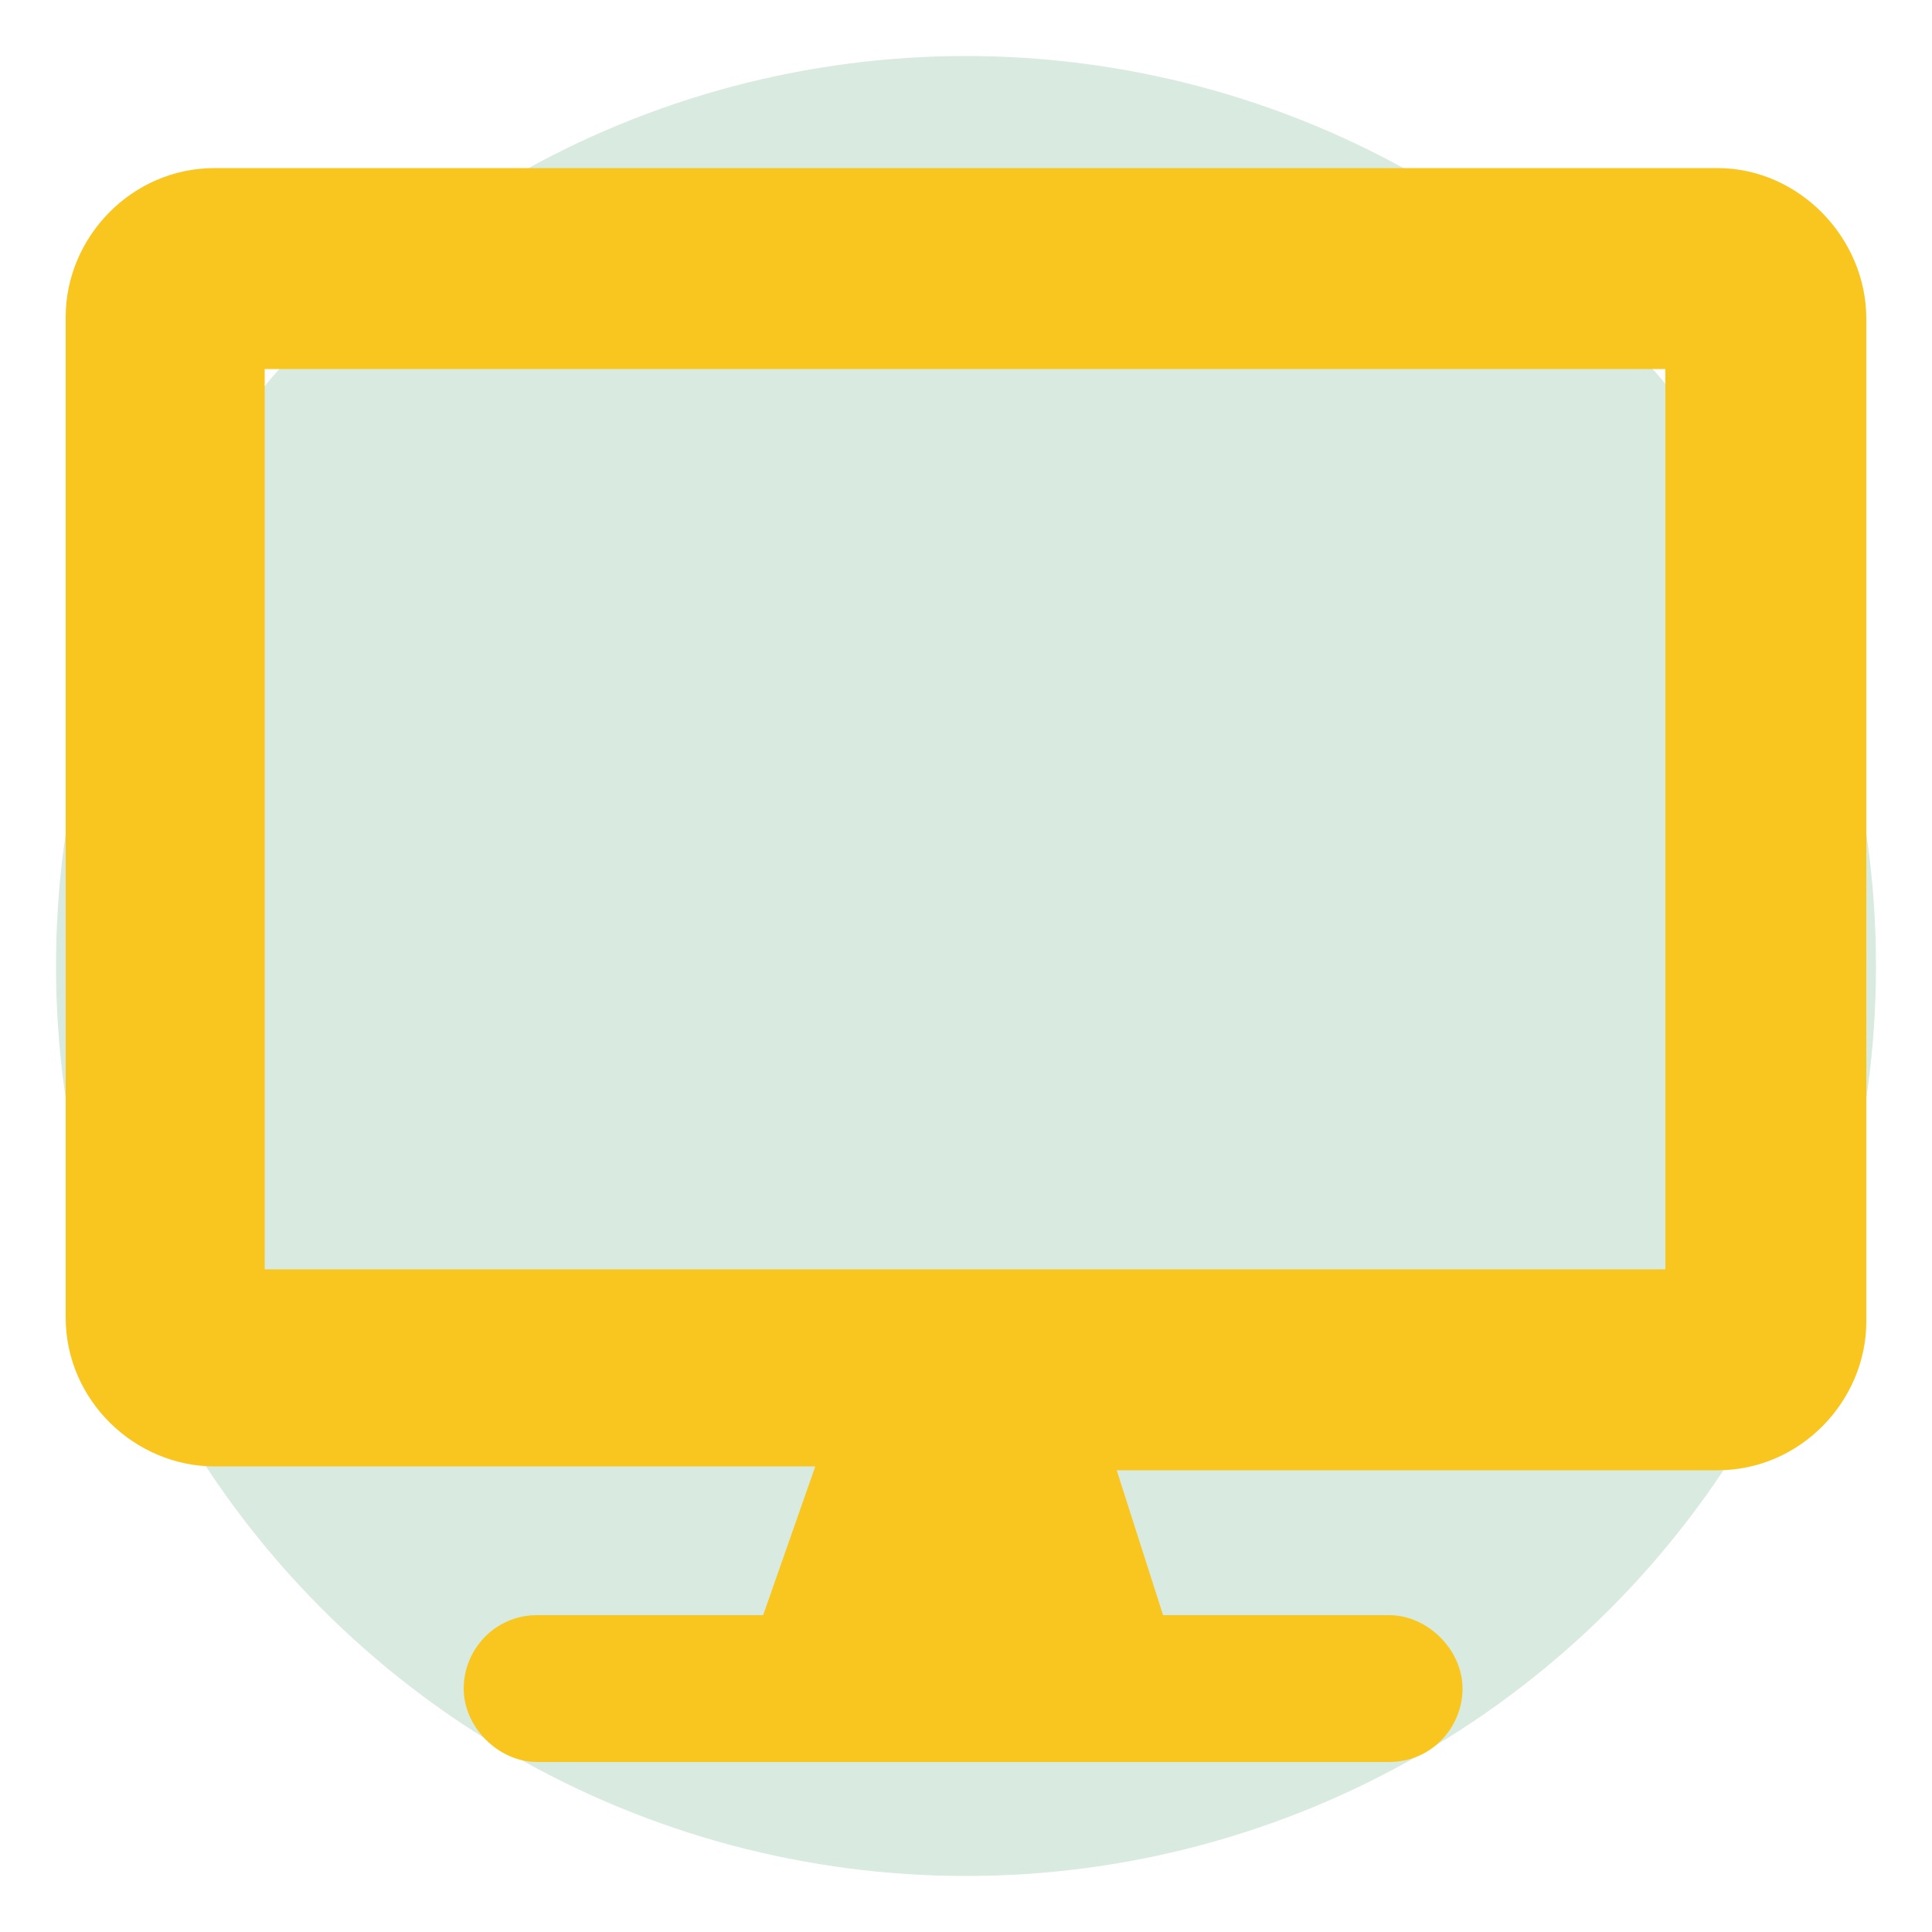
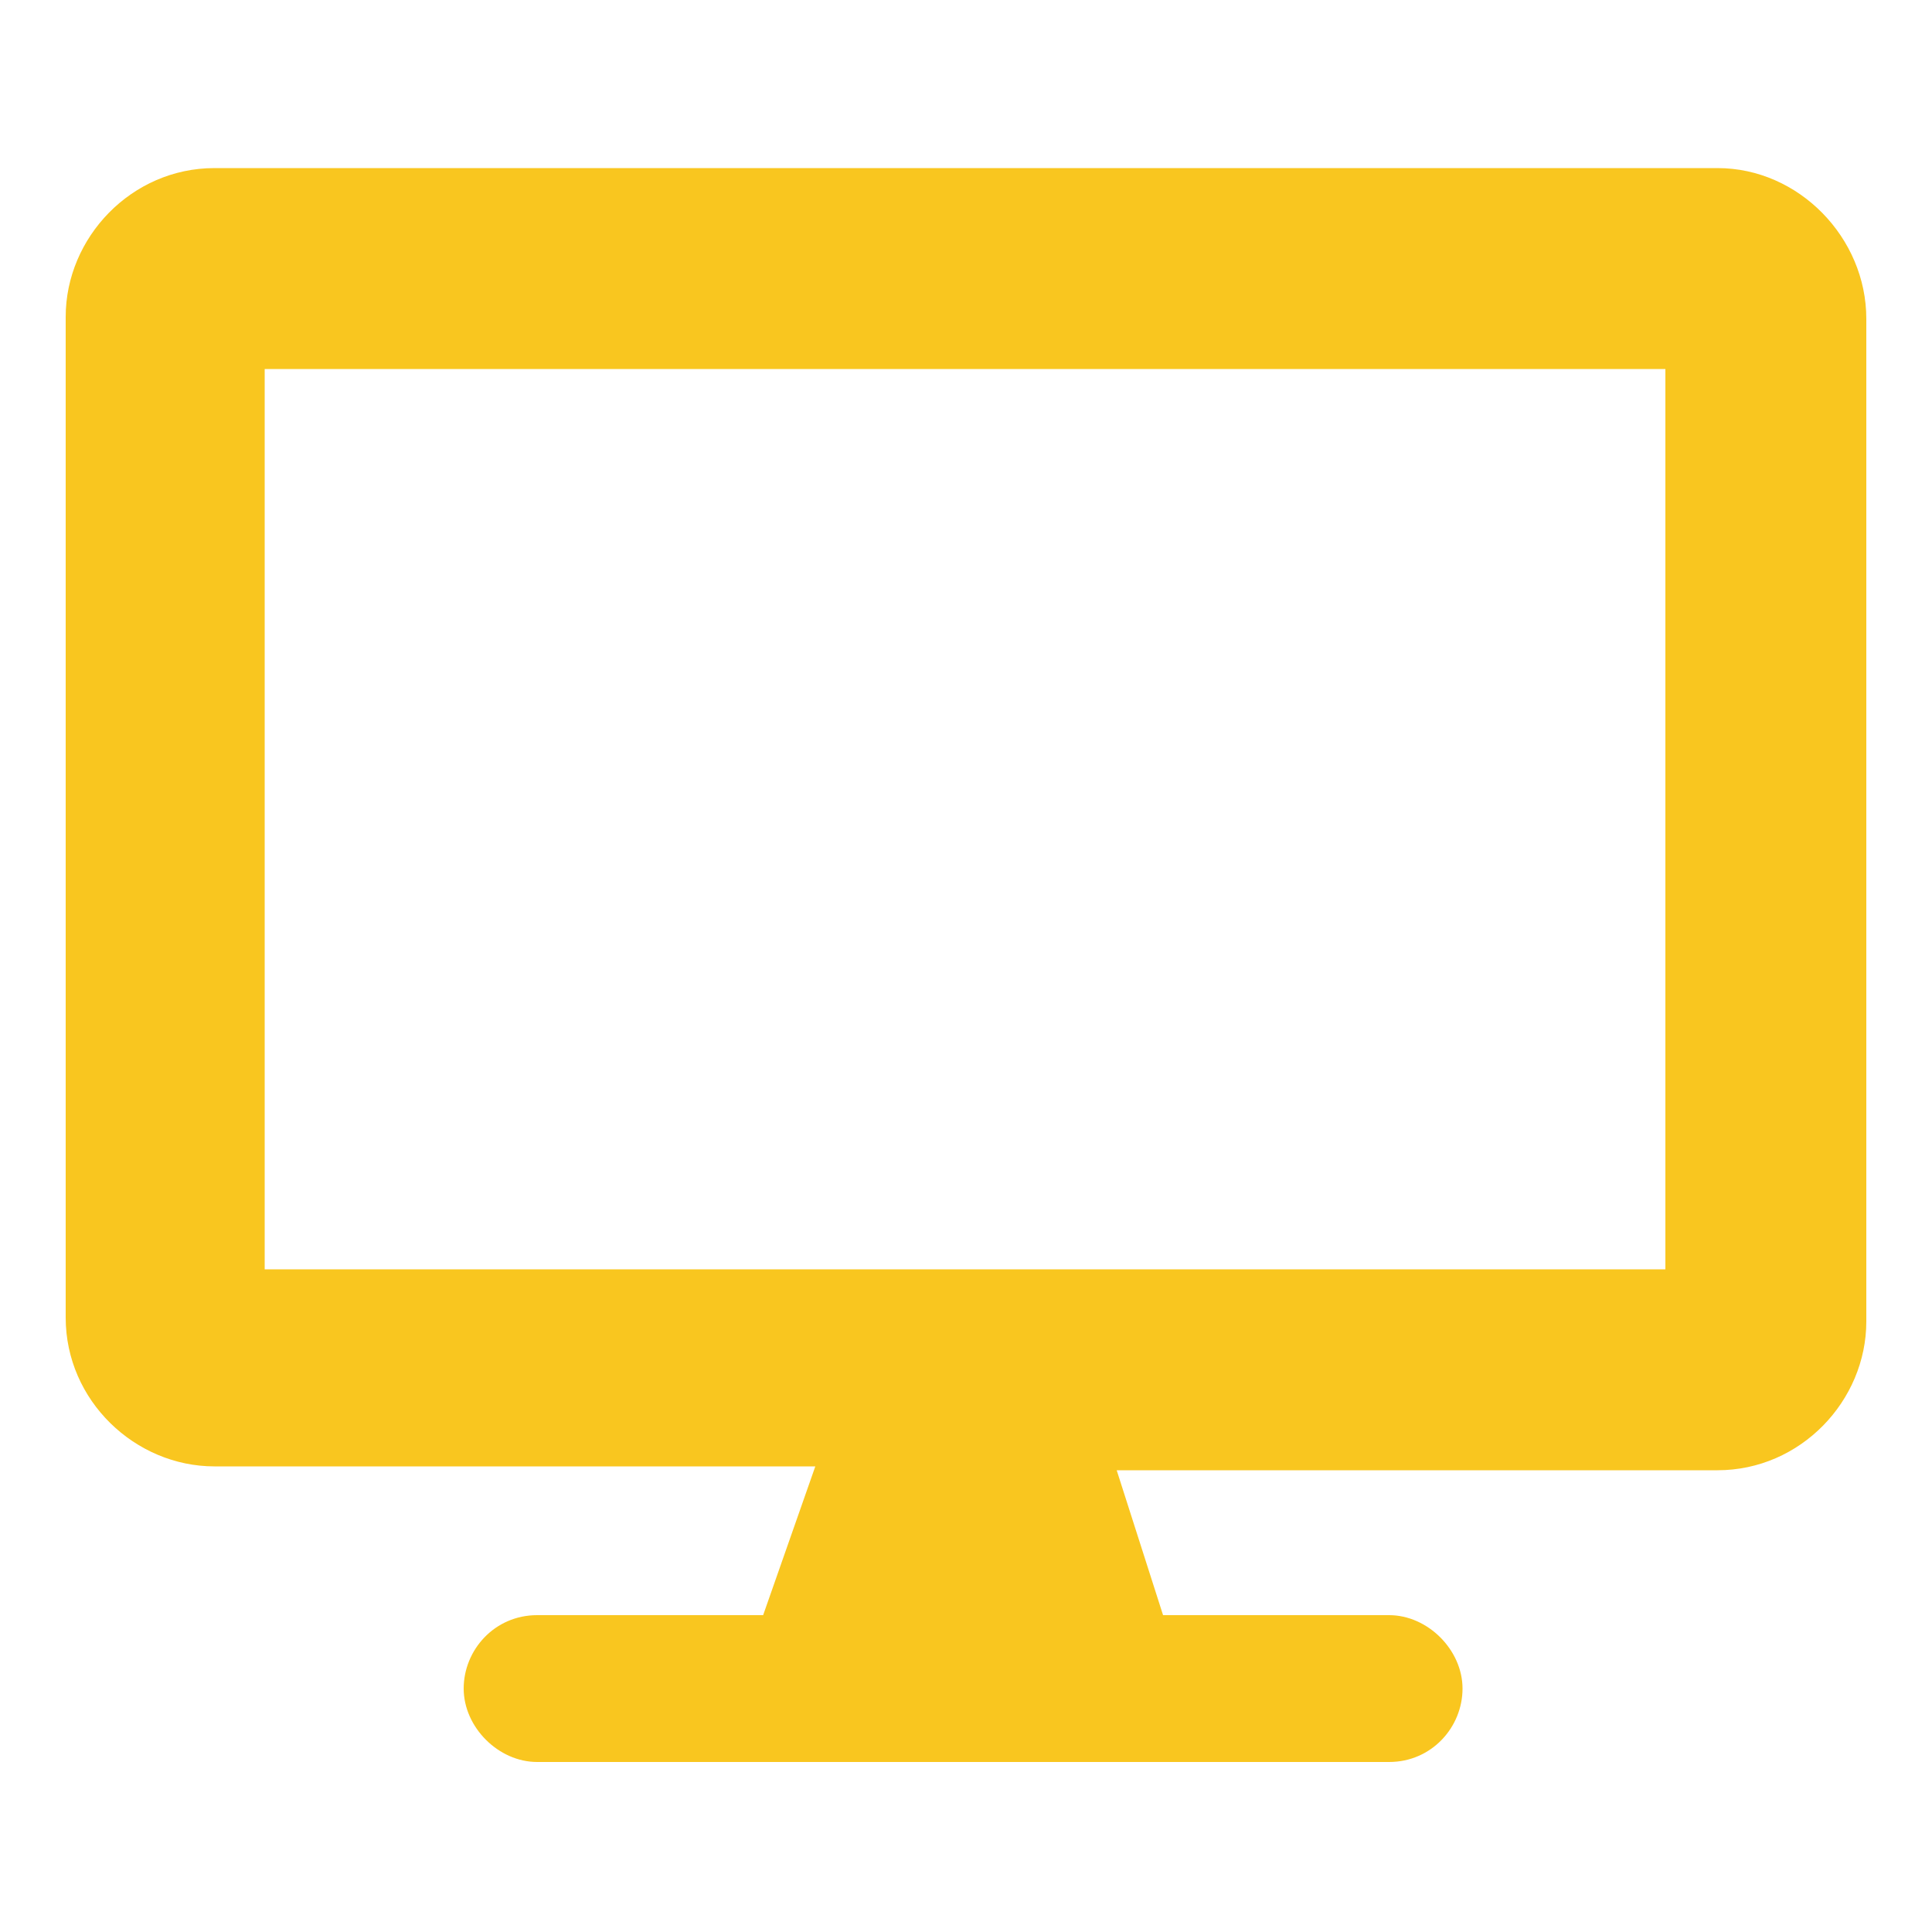
<svg xmlns="http://www.w3.org/2000/svg" version="1.1" id="Capa_1" x="0px" y="0px" viewBox="0 0 100 100" style="enable-background:new 0 0 100 100;" xml:space="preserve">
  <style type="text/css">
	.st0{opacity:0.15;fill:#007433;}
	.st1{fill:#F9C61F;}
</style>
-   <circle class="st0" cx="50" cy="50" r="47.1" />
  <path class="st1" d="M88.9,8.7H11.1c-4.3,0-7.7,3.6-7.7,7.7v51.8c0,4.3,3.6,7.7,7.7,7.7h31.1l-2.7,7.7H27.8c-2.2,0-3.8,1.8-3.8,3.8  s1.8,3.8,3.8,3.8h44.1c2.2,0,3.8-1.8,3.8-3.8s-1.8-3.8-3.8-3.8H60.2l-2.4-7.5h31.1c4.3,0,7.7-3.6,7.7-7.7V16.5  C96.6,12.3,93.1,8.7,88.9,8.7z M86.3,65.7H13.7V19.1h72.5V65.7z" />
</svg>